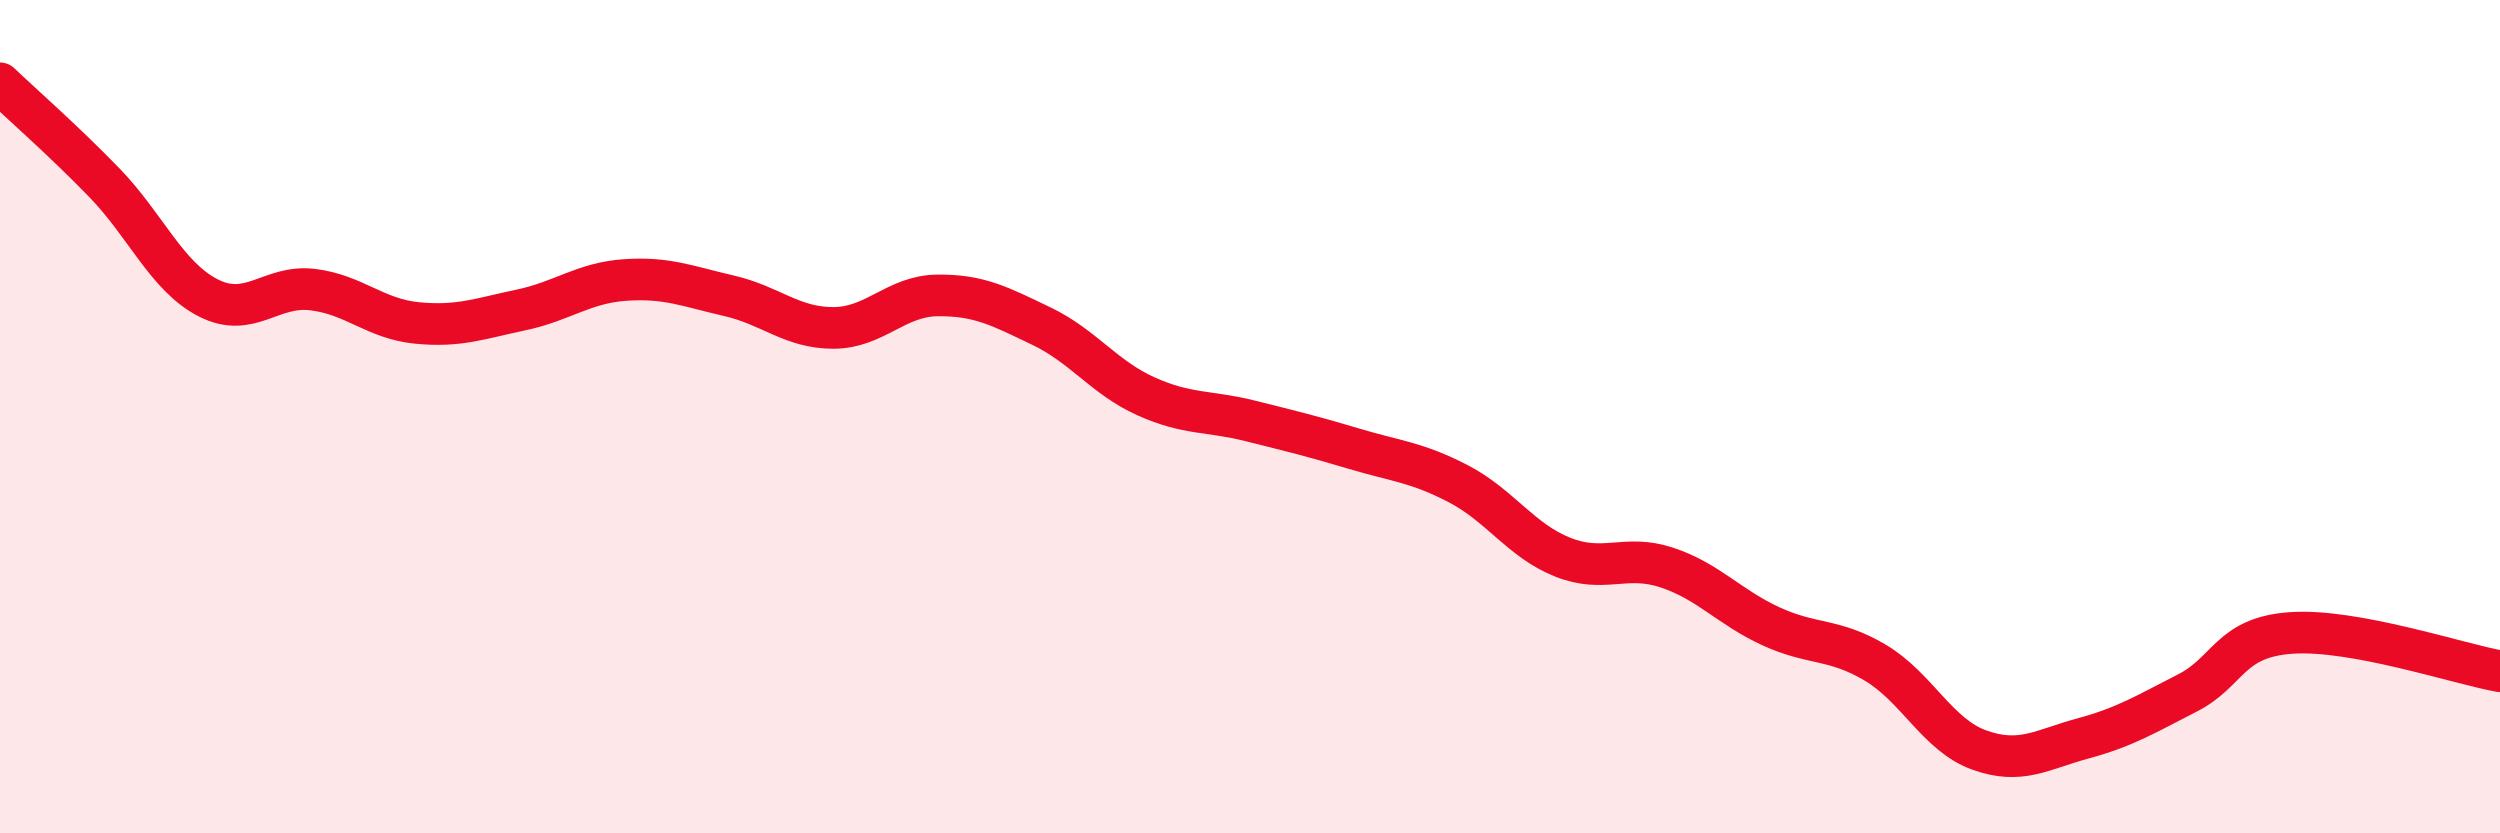
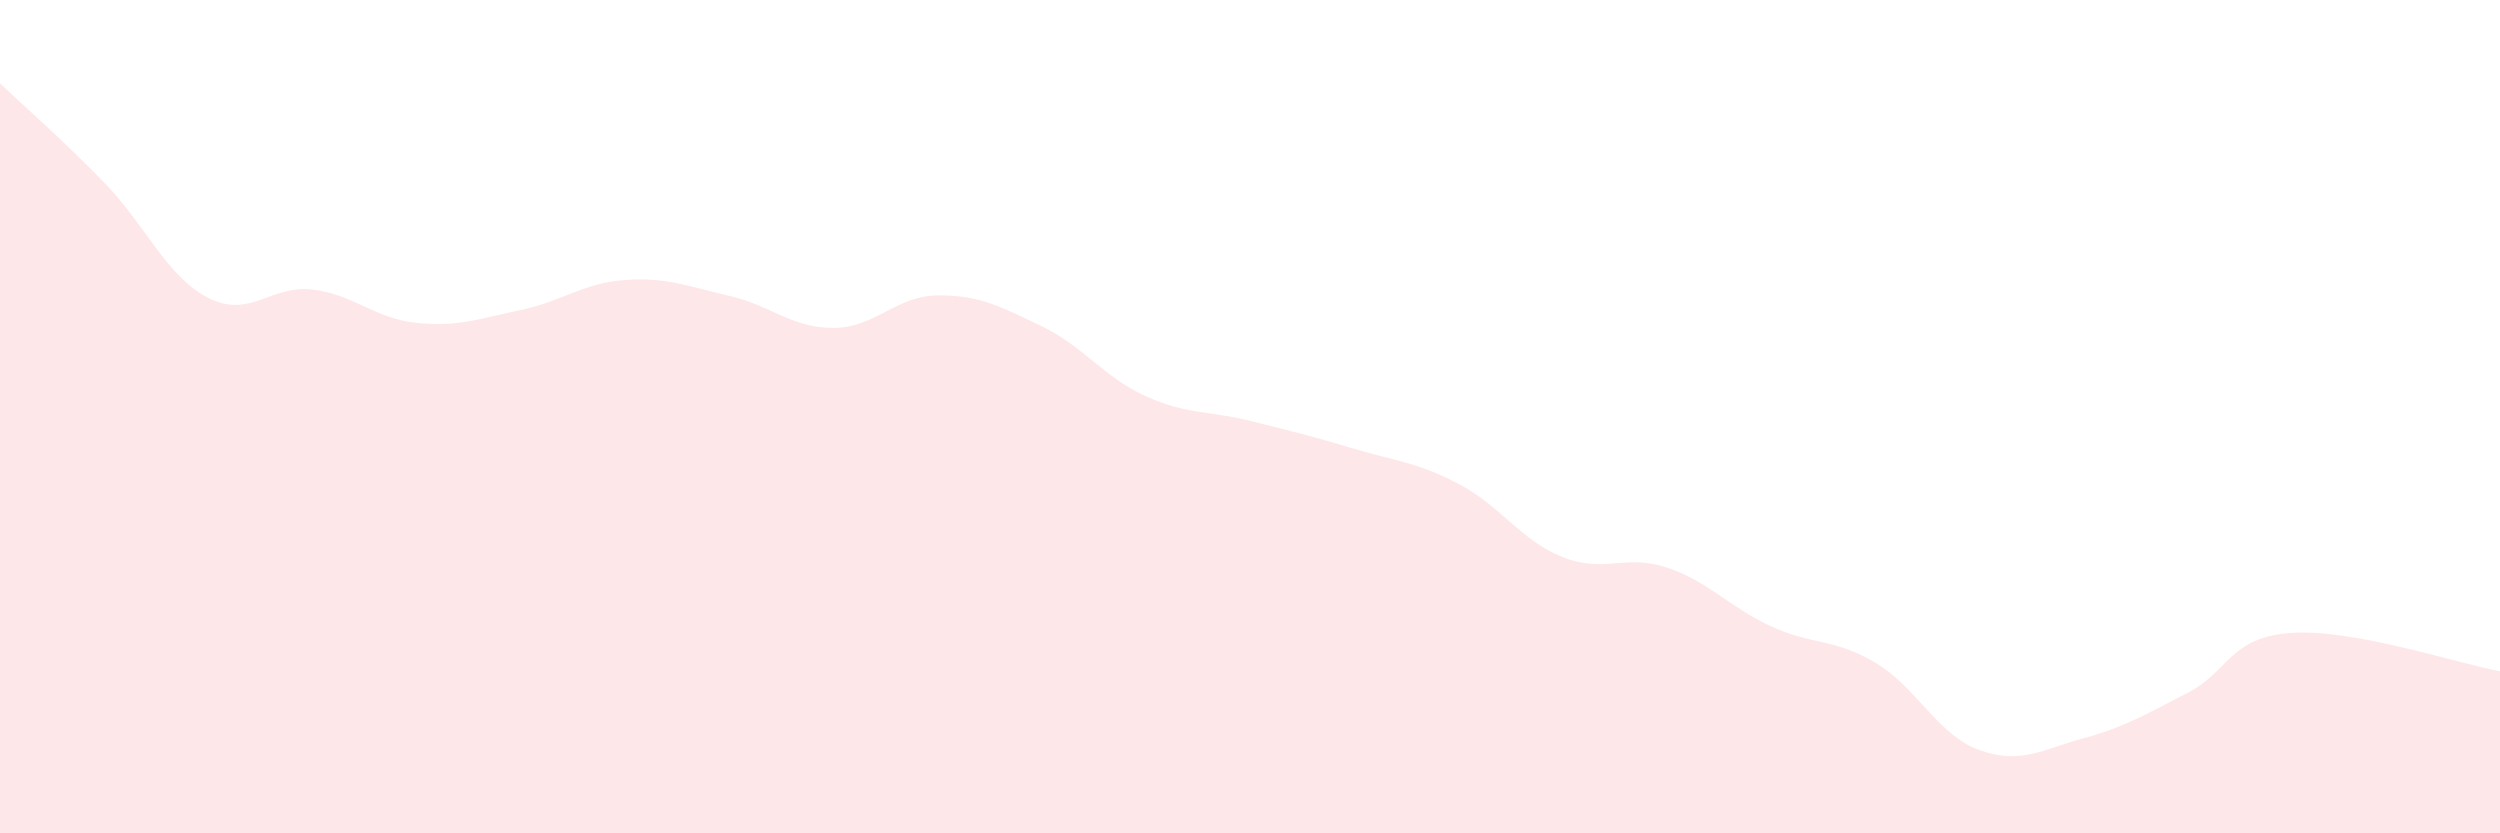
<svg xmlns="http://www.w3.org/2000/svg" width="60" height="20" viewBox="0 0 60 20">
  <path d="M 0,2 C 0.5,2.48 1.5,3.35 2.5,4.38 C 3.5,5.41 4,6.64 5,7.15 C 6,7.66 6.5,6.83 7.5,6.95 C 8.5,7.07 9,7.65 10,7.75 C 11,7.85 11.5,7.65 12.5,7.44 C 13.5,7.23 14,6.79 15,6.72 C 16,6.65 16.5,6.87 17.5,7.1 C 18.5,7.33 19,7.87 20,7.87 C 21,7.87 21.5,7.1 22.5,7.09 C 23.5,7.08 24,7.35 25,7.83 C 26,8.31 26.5,9.06 27.5,9.51 C 28.5,9.96 29,9.85 30,10.1 C 31,10.35 31.5,10.47 32.5,10.77 C 33.5,11.07 34,11.09 35,11.61 C 36,12.13 36.5,12.97 37.5,13.37 C 38.5,13.77 39,13.29 40,13.62 C 41,13.95 41.5,14.57 42.5,15.03 C 43.5,15.49 44,15.31 45,15.9 C 46,16.49 46.5,17.64 47.5,18 C 48.5,18.36 49,17.99 50,17.72 C 51,17.45 51.5,17.14 52.5,16.63 C 53.5,16.12 53.5,15.29 55,15.19 C 56.5,15.09 59,15.93 60,16.11L60 20L0 20Z" fill="#EB0A25" opacity="0.1" stroke-linecap="round" stroke-linejoin="round" />
-   <path d="M 0,2 C 0.5,2.48 1.5,3.35 2.5,4.38 C 3.5,5.41 4,6.64 5,7.15 C 6,7.66 6.5,6.83 7.5,6.95 C 8.5,7.07 9,7.65 10,7.75 C 11,7.85 11.5,7.65 12.5,7.44 C 13.5,7.23 14,6.79 15,6.72 C 16,6.65 16.5,6.87 17.5,7.1 C 18.5,7.33 19,7.87 20,7.87 C 21,7.87 21.5,7.1 22.5,7.09 C 23.5,7.08 24,7.35 25,7.83 C 26,8.31 26.5,9.06 27.5,9.51 C 28.5,9.96 29,9.85 30,10.1 C 31,10.35 31.5,10.47 32.5,10.77 C 33.5,11.07 34,11.09 35,11.61 C 36,12.13 36.5,12.97 37.5,13.37 C 38.5,13.77 39,13.29 40,13.62 C 41,13.95 41.5,14.57 42.5,15.03 C 43.5,15.49 44,15.31 45,15.9 C 46,16.49 46.5,17.64 47.5,18 C 48.5,18.36 49,17.99 50,17.72 C 51,17.45 51.5,17.14 52.5,16.63 C 53.5,16.12 53.5,15.29 55,15.19 C 56.5,15.09 59,15.93 60,16.11" stroke="#EB0A25" stroke-width="1" fill="none" stroke-linecap="round" stroke-linejoin="round" />
</svg>